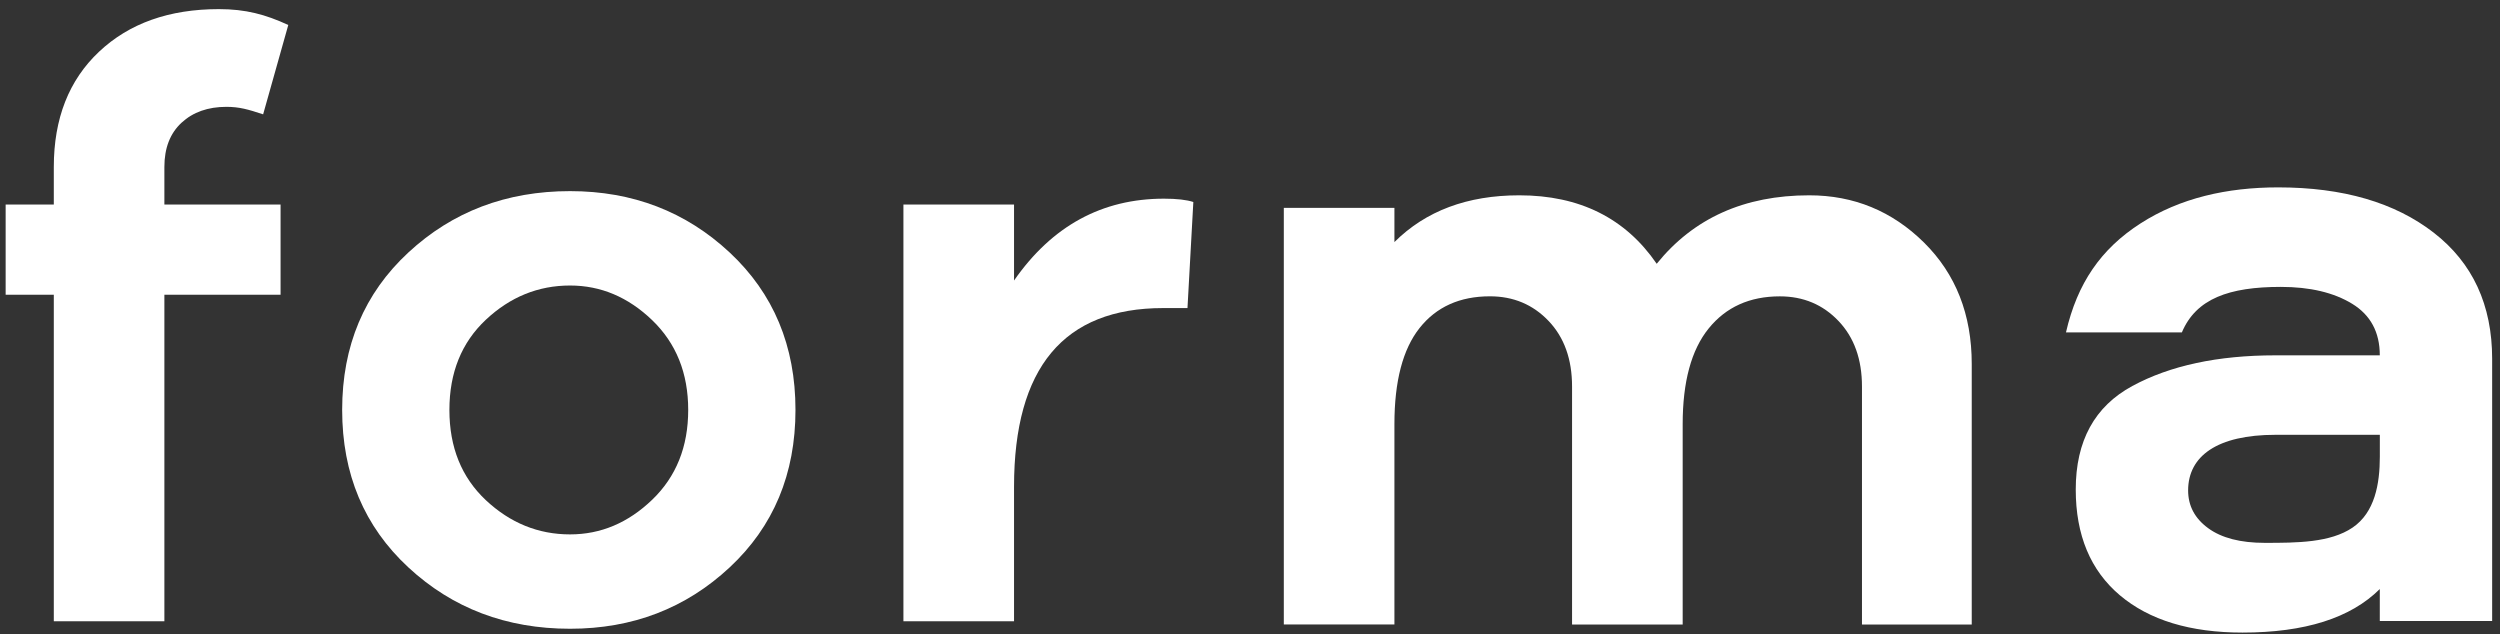
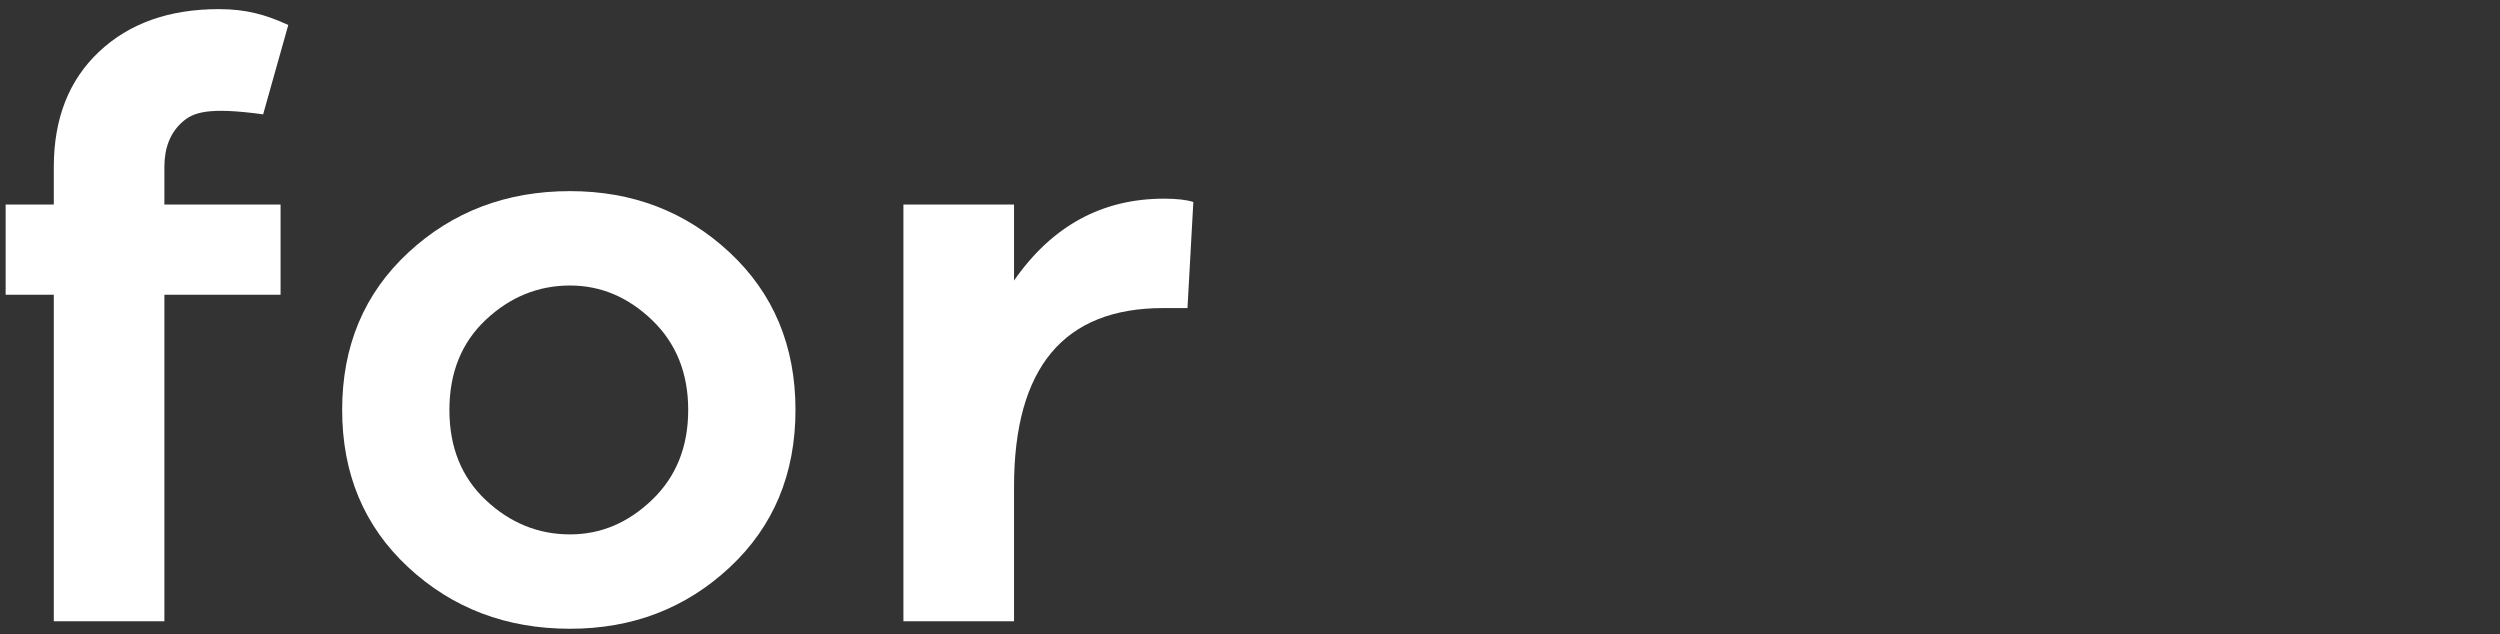
<svg xmlns="http://www.w3.org/2000/svg" width="272" height="69" viewBox="0 0 272 69" fill="none">
  <rect x="0" y="0" width="272" height="69" fill="#333333" stroke="none" />
-   <path d="M17.885 22.251H30.526V32.065H17.885V67.591H5.854V32.065H0.614V22.251H5.854V18.164C5.854 12.895 7.497 8.716 10.778 5.626C14.059 2.537 18.403 0.993 23.813 0.993C26.731 0.993 28.872 1.57 31.365 2.718L28.629 12.44C26.986 11.897 26.032 11.624 24.633 11.624C22.627 11.624 21 12.201 19.755 13.349C18.507 14.501 17.885 16.107 17.885 18.164V22.251V22.251Z" fill="white" />
+   <path d="M17.885 22.251H30.526V32.065H17.885V67.591H5.854V32.065H0.614V22.251H5.854V18.164C5.854 12.895 7.497 8.716 10.778 5.626C14.059 2.537 18.403 0.993 23.813 0.993C26.731 0.993 28.872 1.57 31.365 2.718L28.629 12.44C22.627 11.624 21 12.201 19.755 13.349C18.507 14.501 17.885 16.107 17.885 18.164V22.251V22.251Z" fill="white" />
  <path d="M62.023 20.795C68.829 20.795 74.618 23.021 79.391 27.474C84.159 31.927 86.548 37.635 86.548 44.599C86.548 51.567 84.163 57.276 79.391 61.729C74.618 66.181 68.829 68.408 62.023 68.408C55.094 68.408 49.227 66.181 44.427 61.729C39.623 57.276 37.227 51.567 37.227 44.599C37.227 37.635 39.627 31.923 44.427 27.474C49.231 23.021 55.097 20.795 62.023 20.795ZM62.023 58.142C65.366 58.142 68.341 56.887 70.958 54.372C73.57 51.86 74.877 48.602 74.877 44.603C74.877 40.605 73.57 37.35 70.958 34.835C68.345 32.324 65.366 31.064 62.023 31.064C58.56 31.064 55.503 32.308 52.86 34.789C50.216 37.273 48.895 40.543 48.895 44.603C48.895 48.663 50.216 51.933 52.86 54.418C55.507 56.898 58.56 58.142 62.023 58.142Z" fill="white" />
  <path d="M126.643 21.615C128.042 21.615 129.105 21.739 129.835 21.977L129.198 33.518H126.554C115.737 33.518 110.327 40 110.327 52.962V67.591H98.292V22.251H110.327V30.521C114.458 24.581 119.896 21.615 126.643 21.615Z" fill="white" />
-   <path d="M196.837 21.25C201.698 21.25 205.86 22.963 209.327 26.384C212.79 29.808 214.525 34.215 214.525 39.603V67.953H202.583V42.057C202.583 39.091 201.733 36.711 200.029 34.924C198.328 33.136 196.199 32.243 193.648 32.243C190.367 32.243 187.782 33.41 185.9 35.74C184.014 38.071 183.075 41.541 183.075 46.144V67.949H171.04V42.053C171.04 39.087 170.19 36.707 168.486 34.92C166.781 33.132 164.656 32.239 162.105 32.239C158.824 32.239 156.27 33.391 154.449 35.69C152.625 37.993 151.713 41.476 151.713 46.14V67.945H139.679V22.613H151.713V26.338C155.114 22.948 159.643 21.25 165.297 21.25C171.859 21.25 176.845 23.734 180.25 28.699C184.257 23.734 189.787 21.25 196.837 21.25Z" fill="white" />
-   <path d="M247.865 20.387C254.914 20.387 260.557 22.031 264.792 25.317C269.028 28.603 271.146 33.182 271.146 39.045V67.568H258.922V64.086C255.753 67.244 250.771 68.824 243.981 68.824C238.289 68.824 233.844 67.468 230.64 64.764C227.441 62.056 225.841 58.223 225.841 53.258C225.841 47.974 227.893 44.218 232.001 41.996C236.109 39.773 241.295 38.66 247.571 38.66H258.922C258.922 36.145 257.917 34.276 255.915 33.051C253.909 31.827 251.324 31.214 248.155 31.214C242.528 31.214 238.938 32.489 237.388 36.164H224.778C226.007 30.814 228.581 27.081 232.882 24.312C237.183 21.542 242.304 20.387 247.865 20.387ZM258.926 49.684V47.307H247.575C241.237 47.307 238.068 49.618 238.068 53.358C238.068 55.034 238.795 56.405 240.252 57.468C241.705 58.532 243.761 59.063 246.412 59.063C249.906 59.063 253.531 59.048 255.958 57.403C258.381 55.758 258.926 52.65 258.926 49.684Z" fill="white" />
</svg>